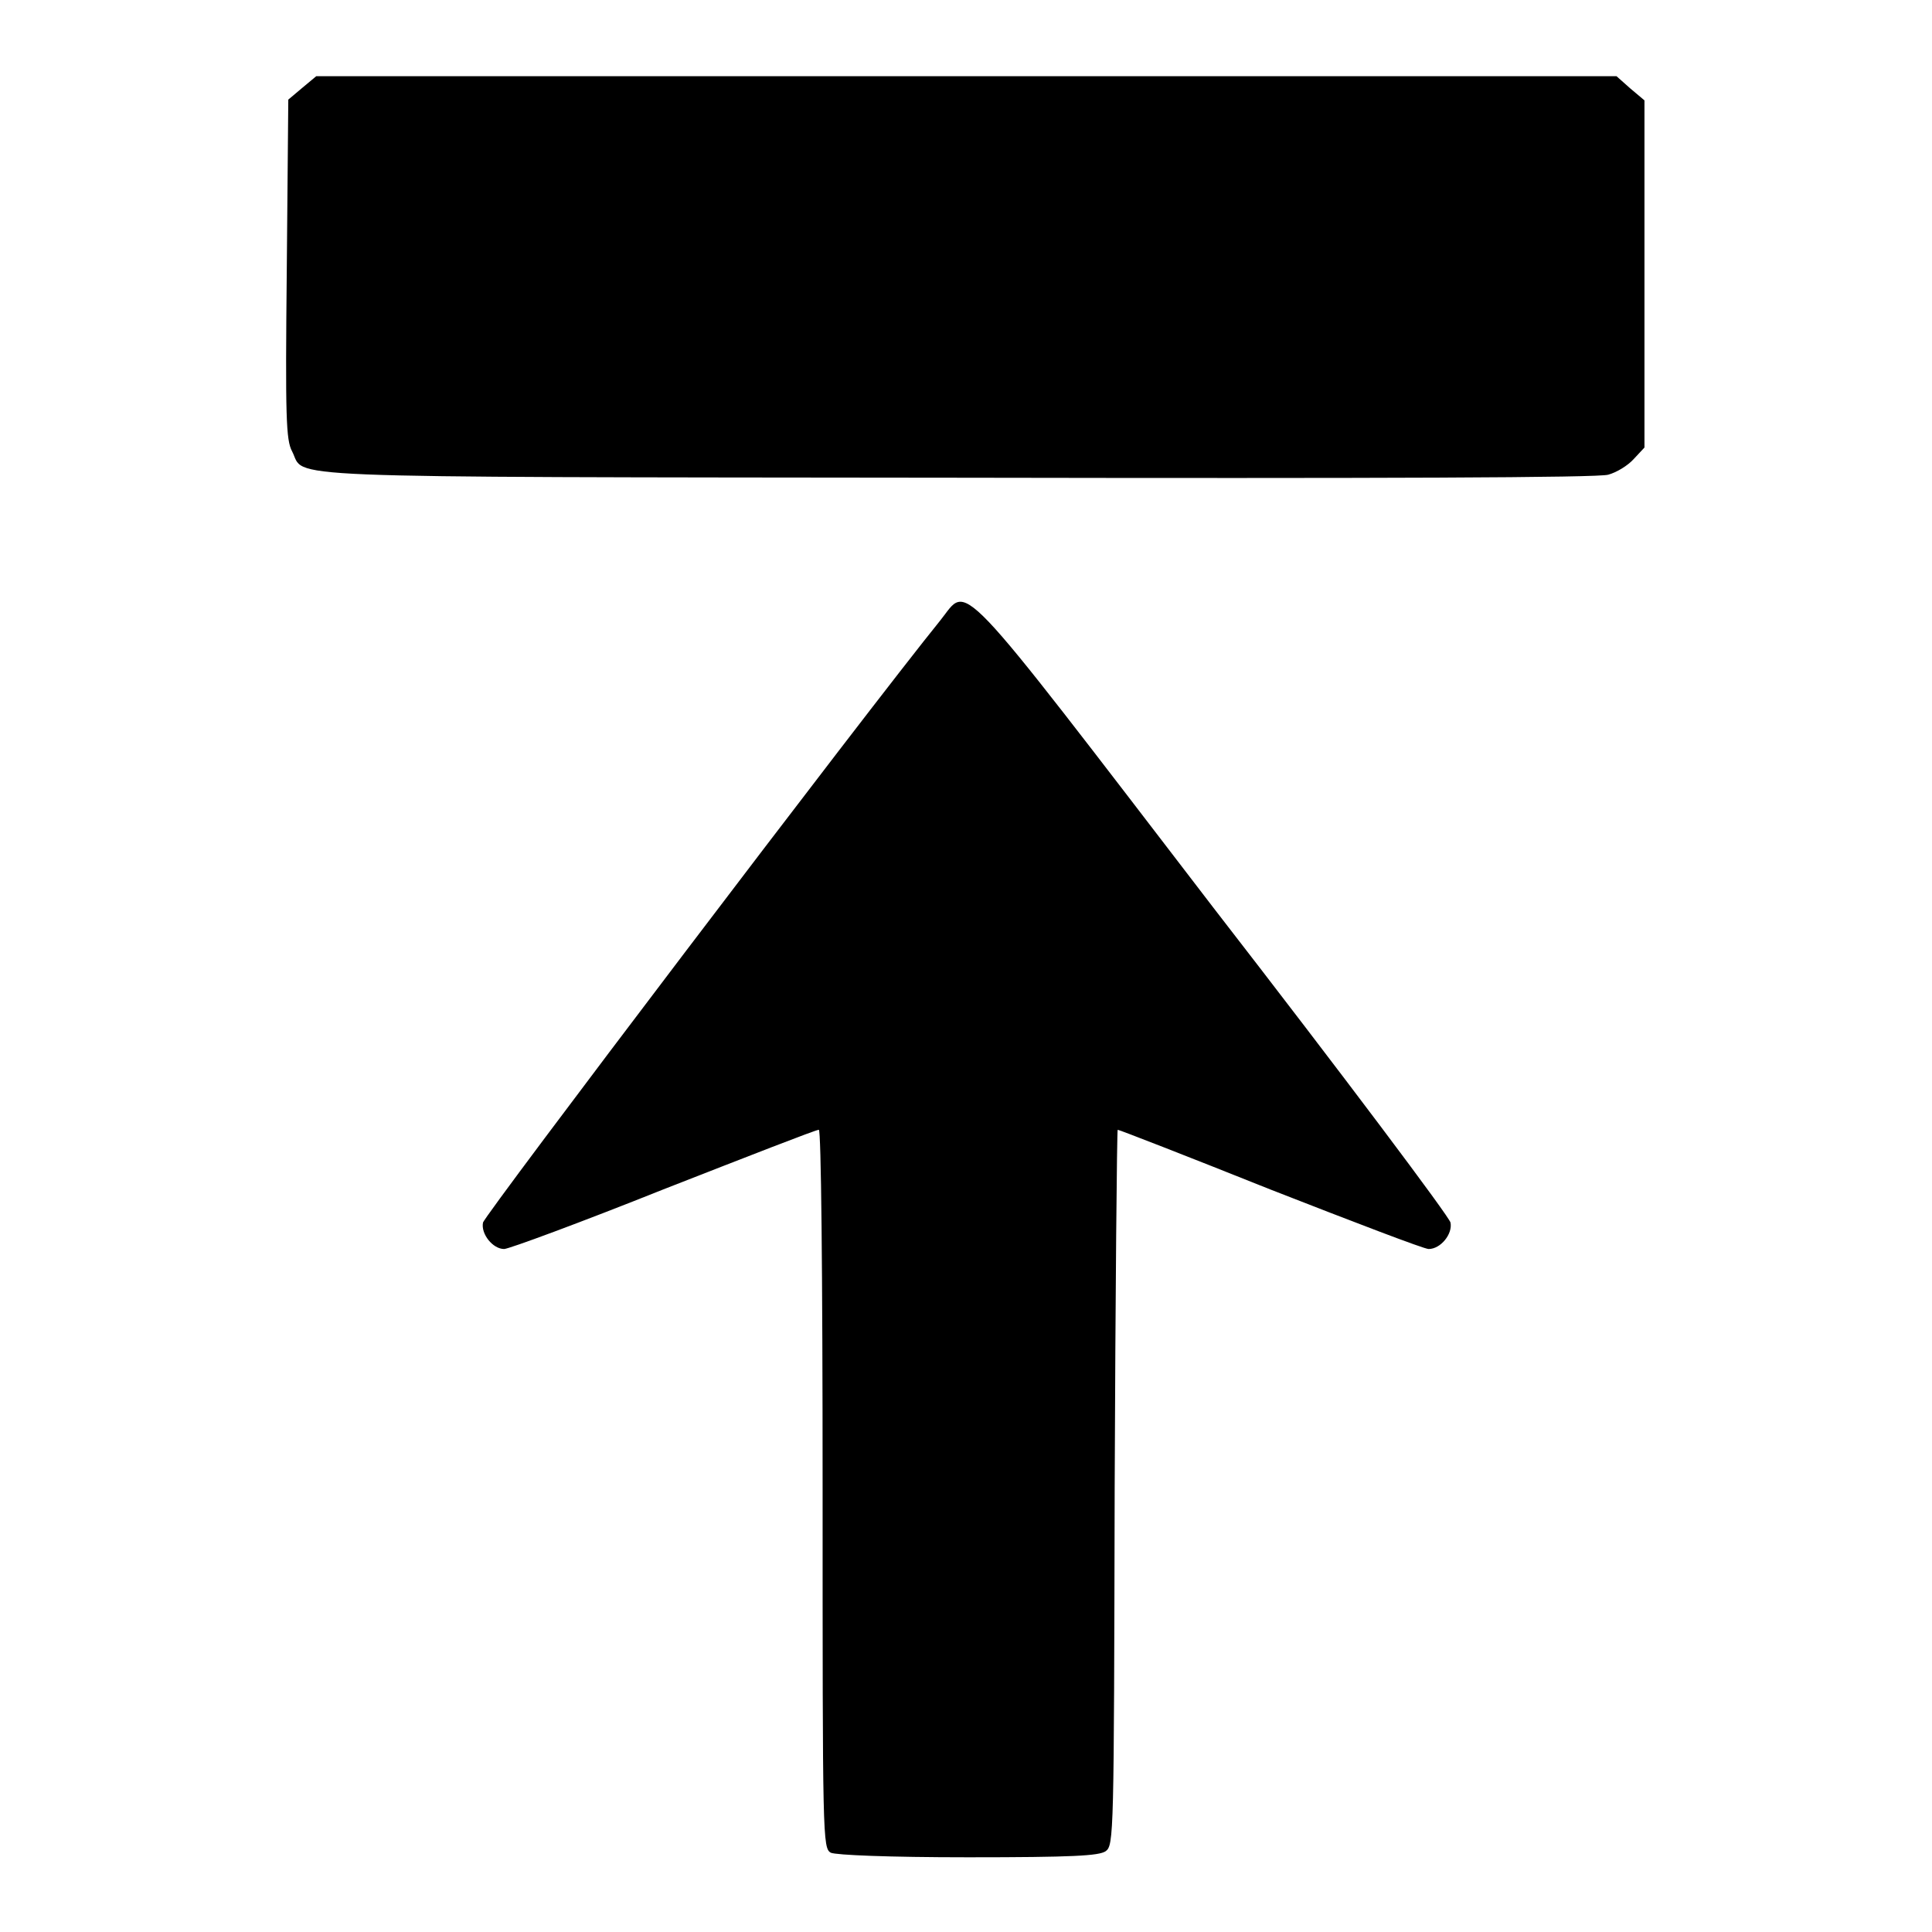
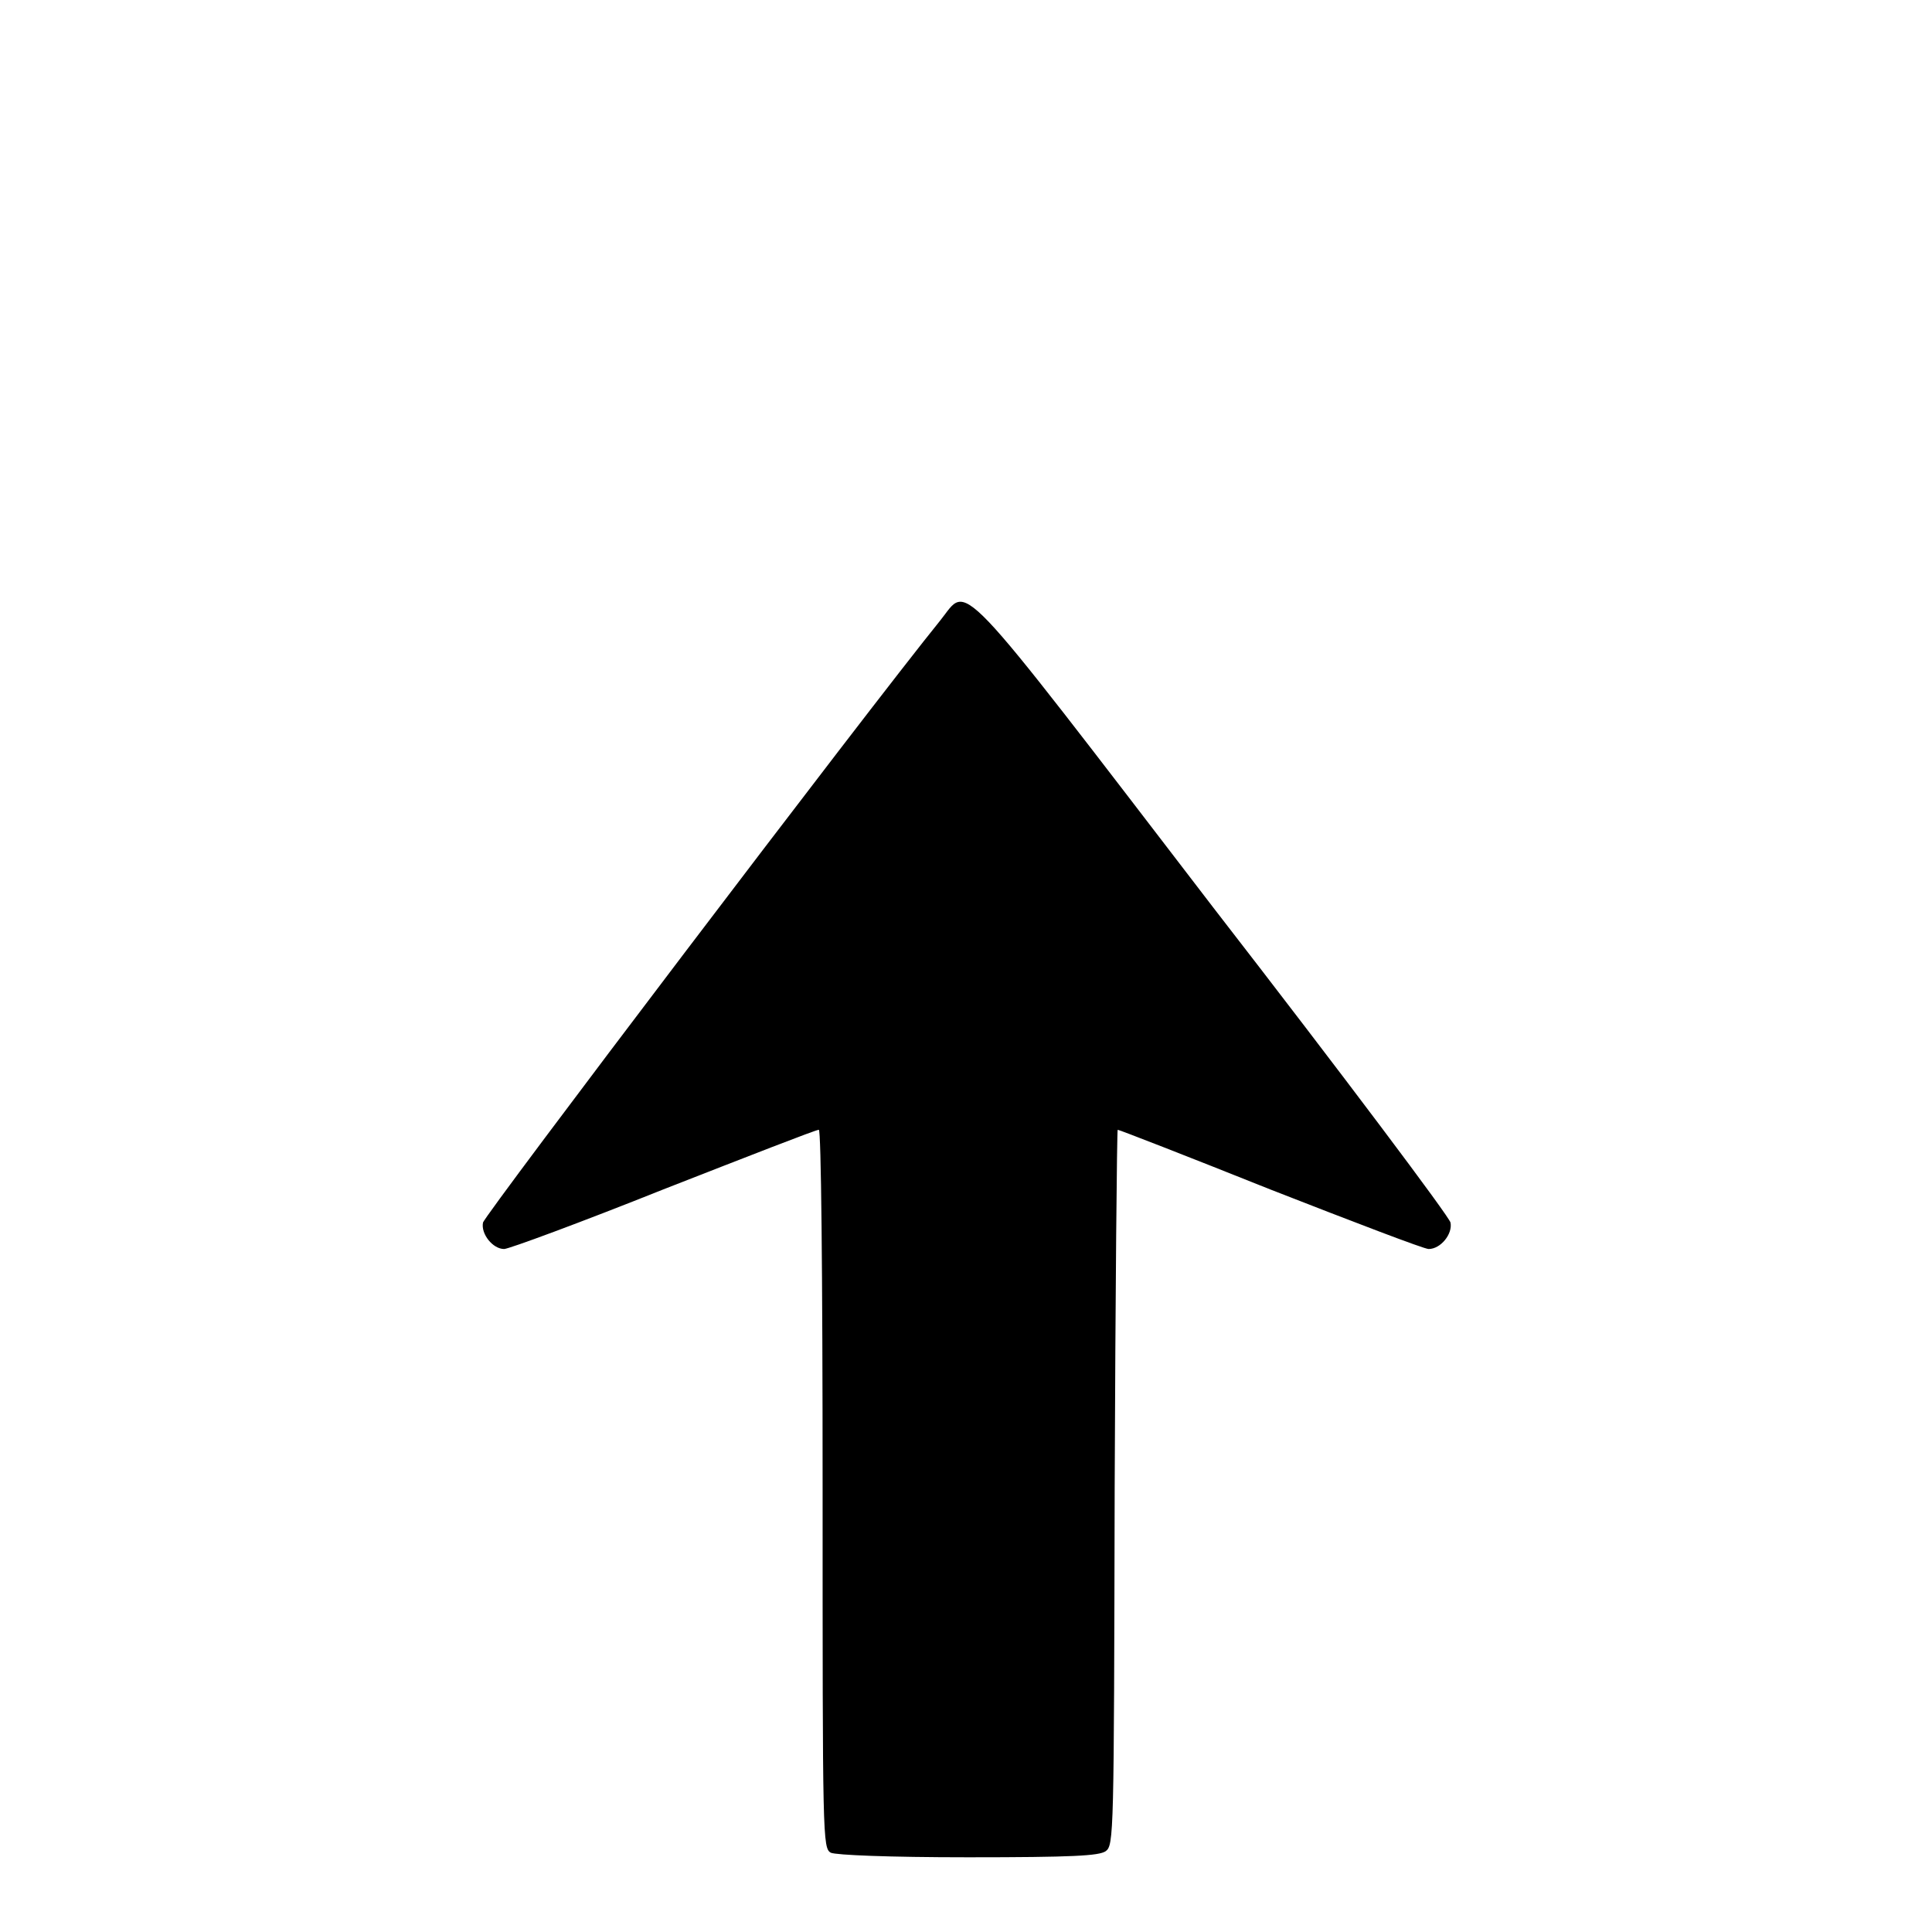
<svg xmlns="http://www.w3.org/2000/svg" version="1.1" x="0px" y="0px" viewBox="0 0 256 256" enable-background="new 0 0 256 256" xml:space="preserve">
  <g>
    <g>
      <g>
-         <path fill="#000000" d="M40.1,11.6l-1.9,1.6l-0.2,22.5c-0.2,19.7-0.1,22.6,0.7,24.1c1.9,3.6-4.8,3.4,87.9,3.5c56.8,0.1,85.2,0,86.5-0.4c1.1-0.3,2.6-1.2,3.4-2.1l1.4-1.5V36.4V13.3l-1.9-1.6l-1.8-1.6h-86.2H41.9L40.1,11.6z" />
        <path fill="#000000" d="M124.6,82.2C114.8,94.3,64.2,161,64,162c-0.3,1.5,1.3,3.5,2.8,3.5c0.6,0,10.1-3.5,21.1-7.9c11-4.3,20.2-7.9,20.6-7.9c0.3,0,0.5,18.3,0.5,47.6c0,46.4,0,47.6,1.1,48.2c0.7,0.3,7.5,0.6,18.2,0.6c13.9,0,17.3-0.2,18.2-0.8c1.1-0.8,1.1-2,1.2-48.2c0.1-26.1,0.3-47.4,0.4-47.4c0.2,0,9.2,3.5,20.2,7.9c11,4.3,20.4,7.9,21,7.9c1.6,0,3.2-2,2.9-3.5c-0.1-0.7-14.2-19.5-31.4-41.7C125.9,74.8,128.4,77.5,124.6,82.2z" />
      </g>
    </g>
  </g>
</svg>